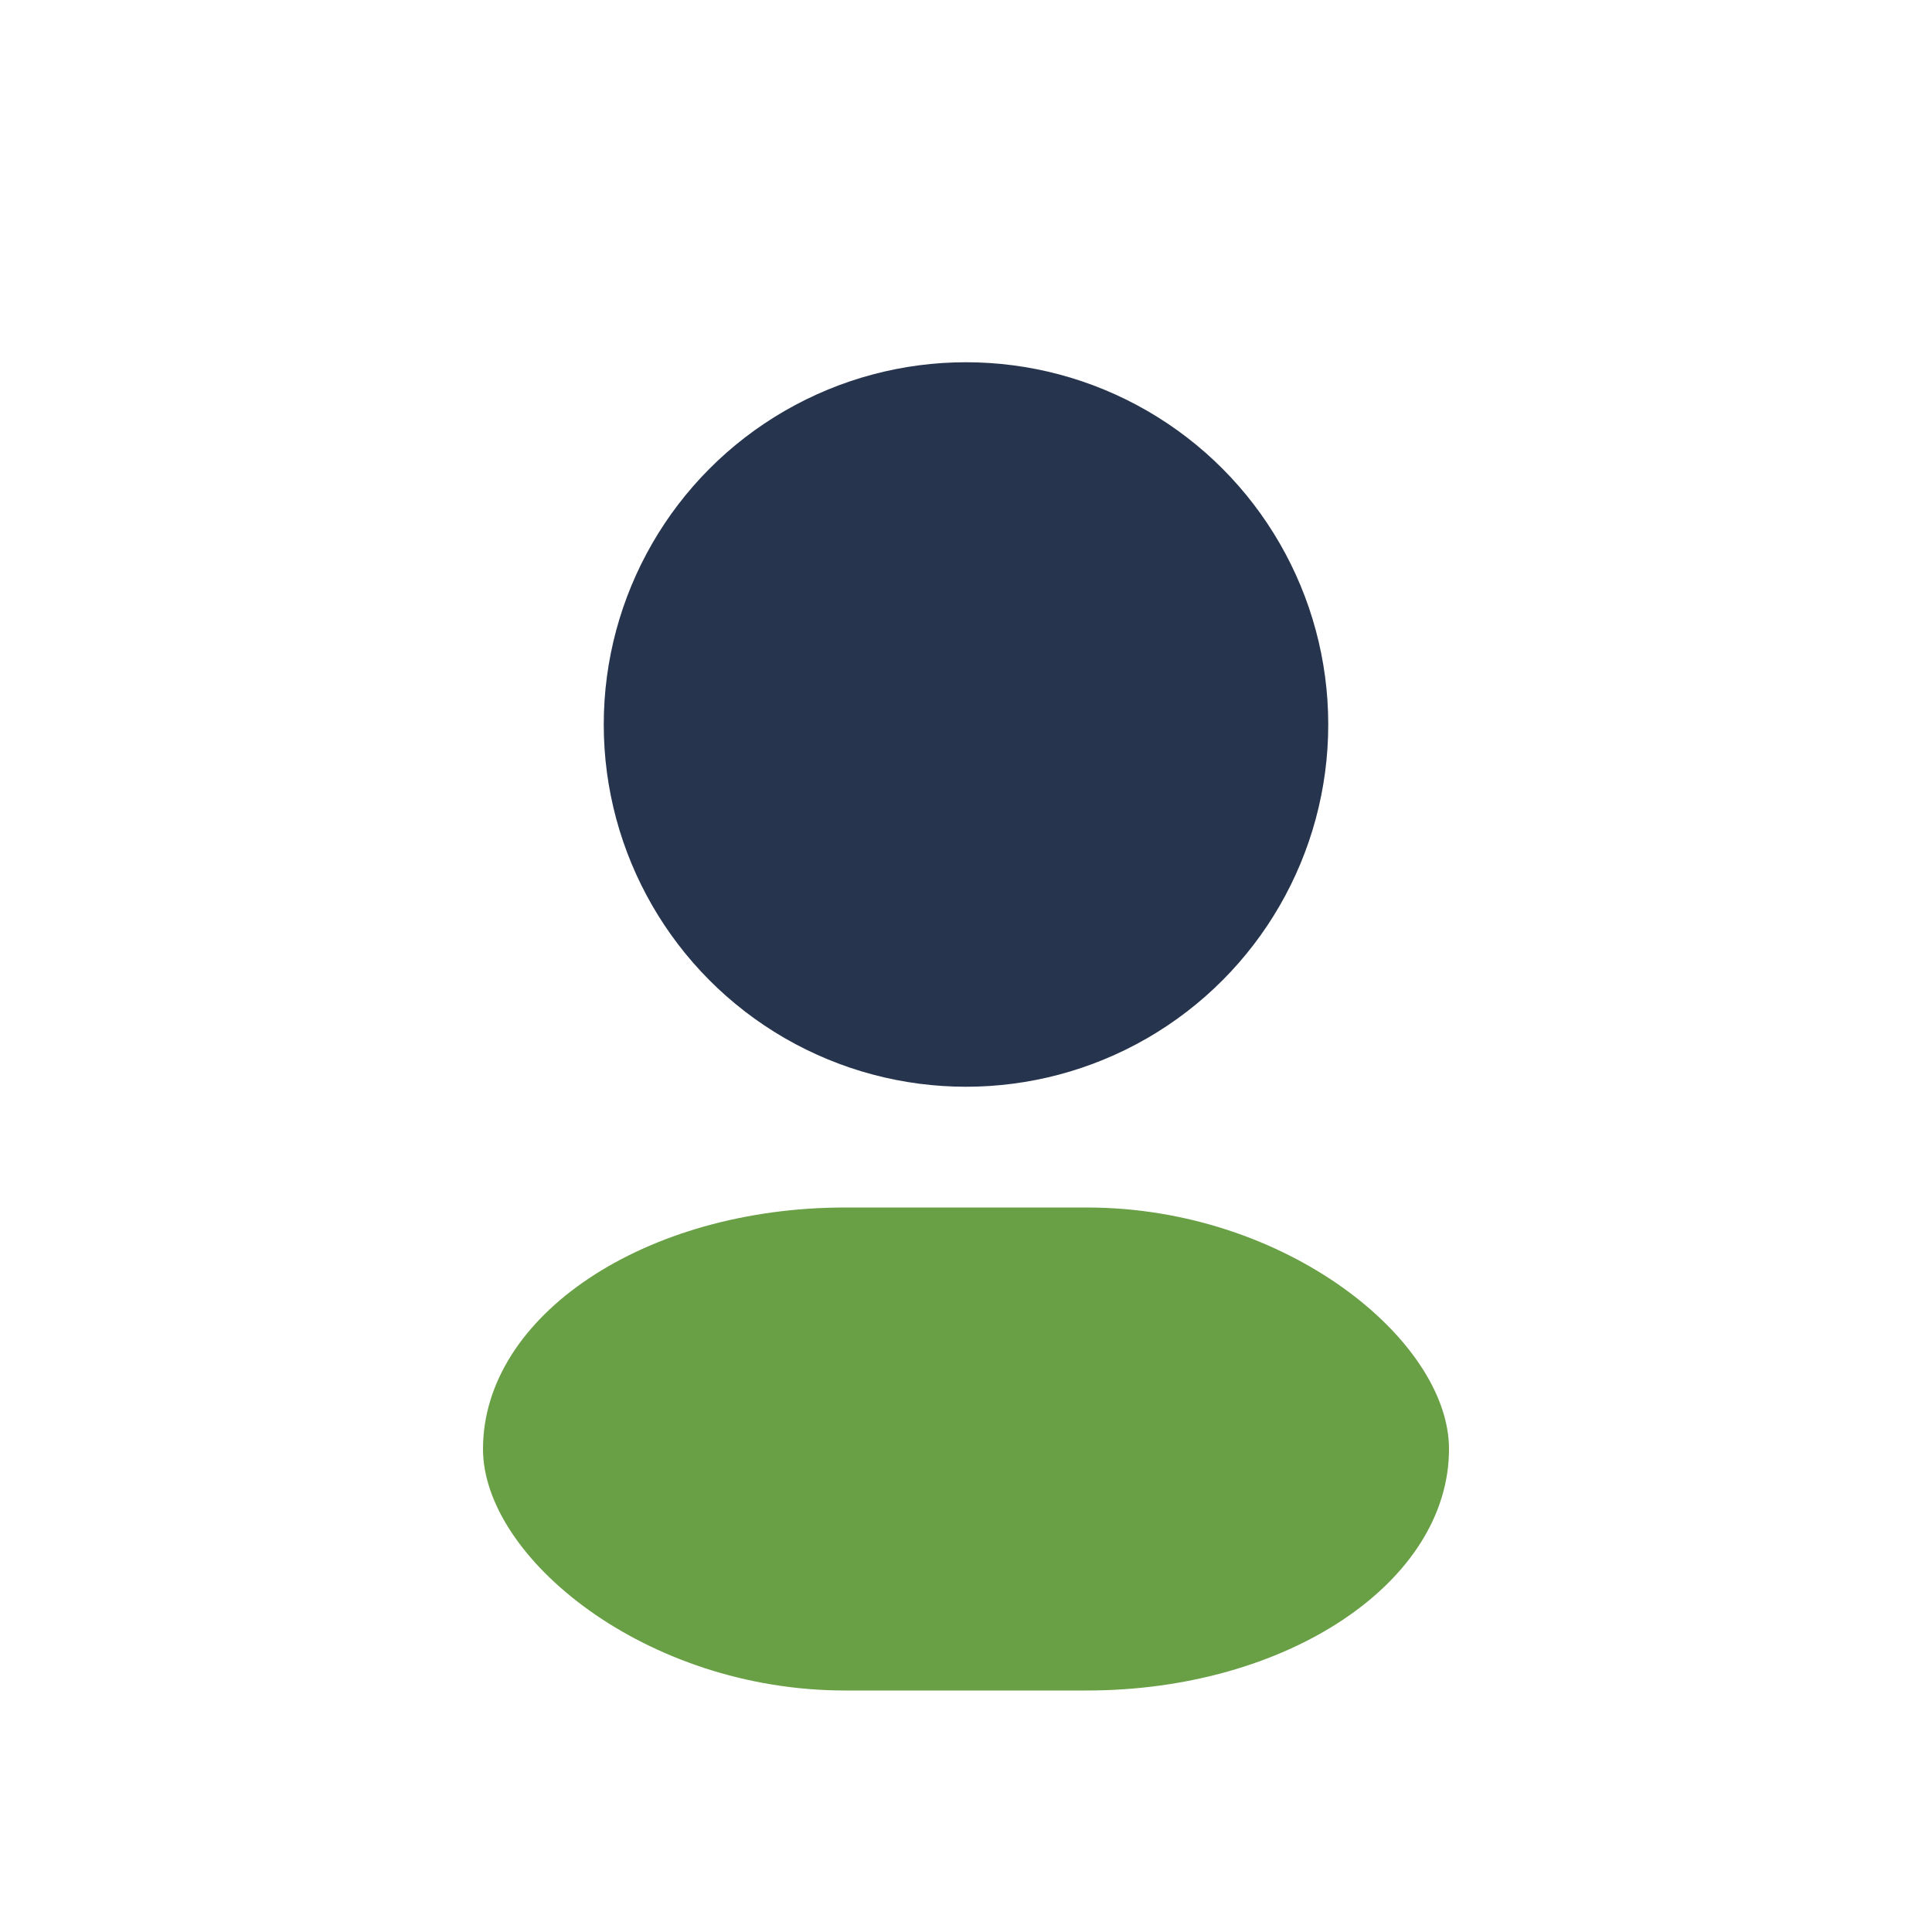
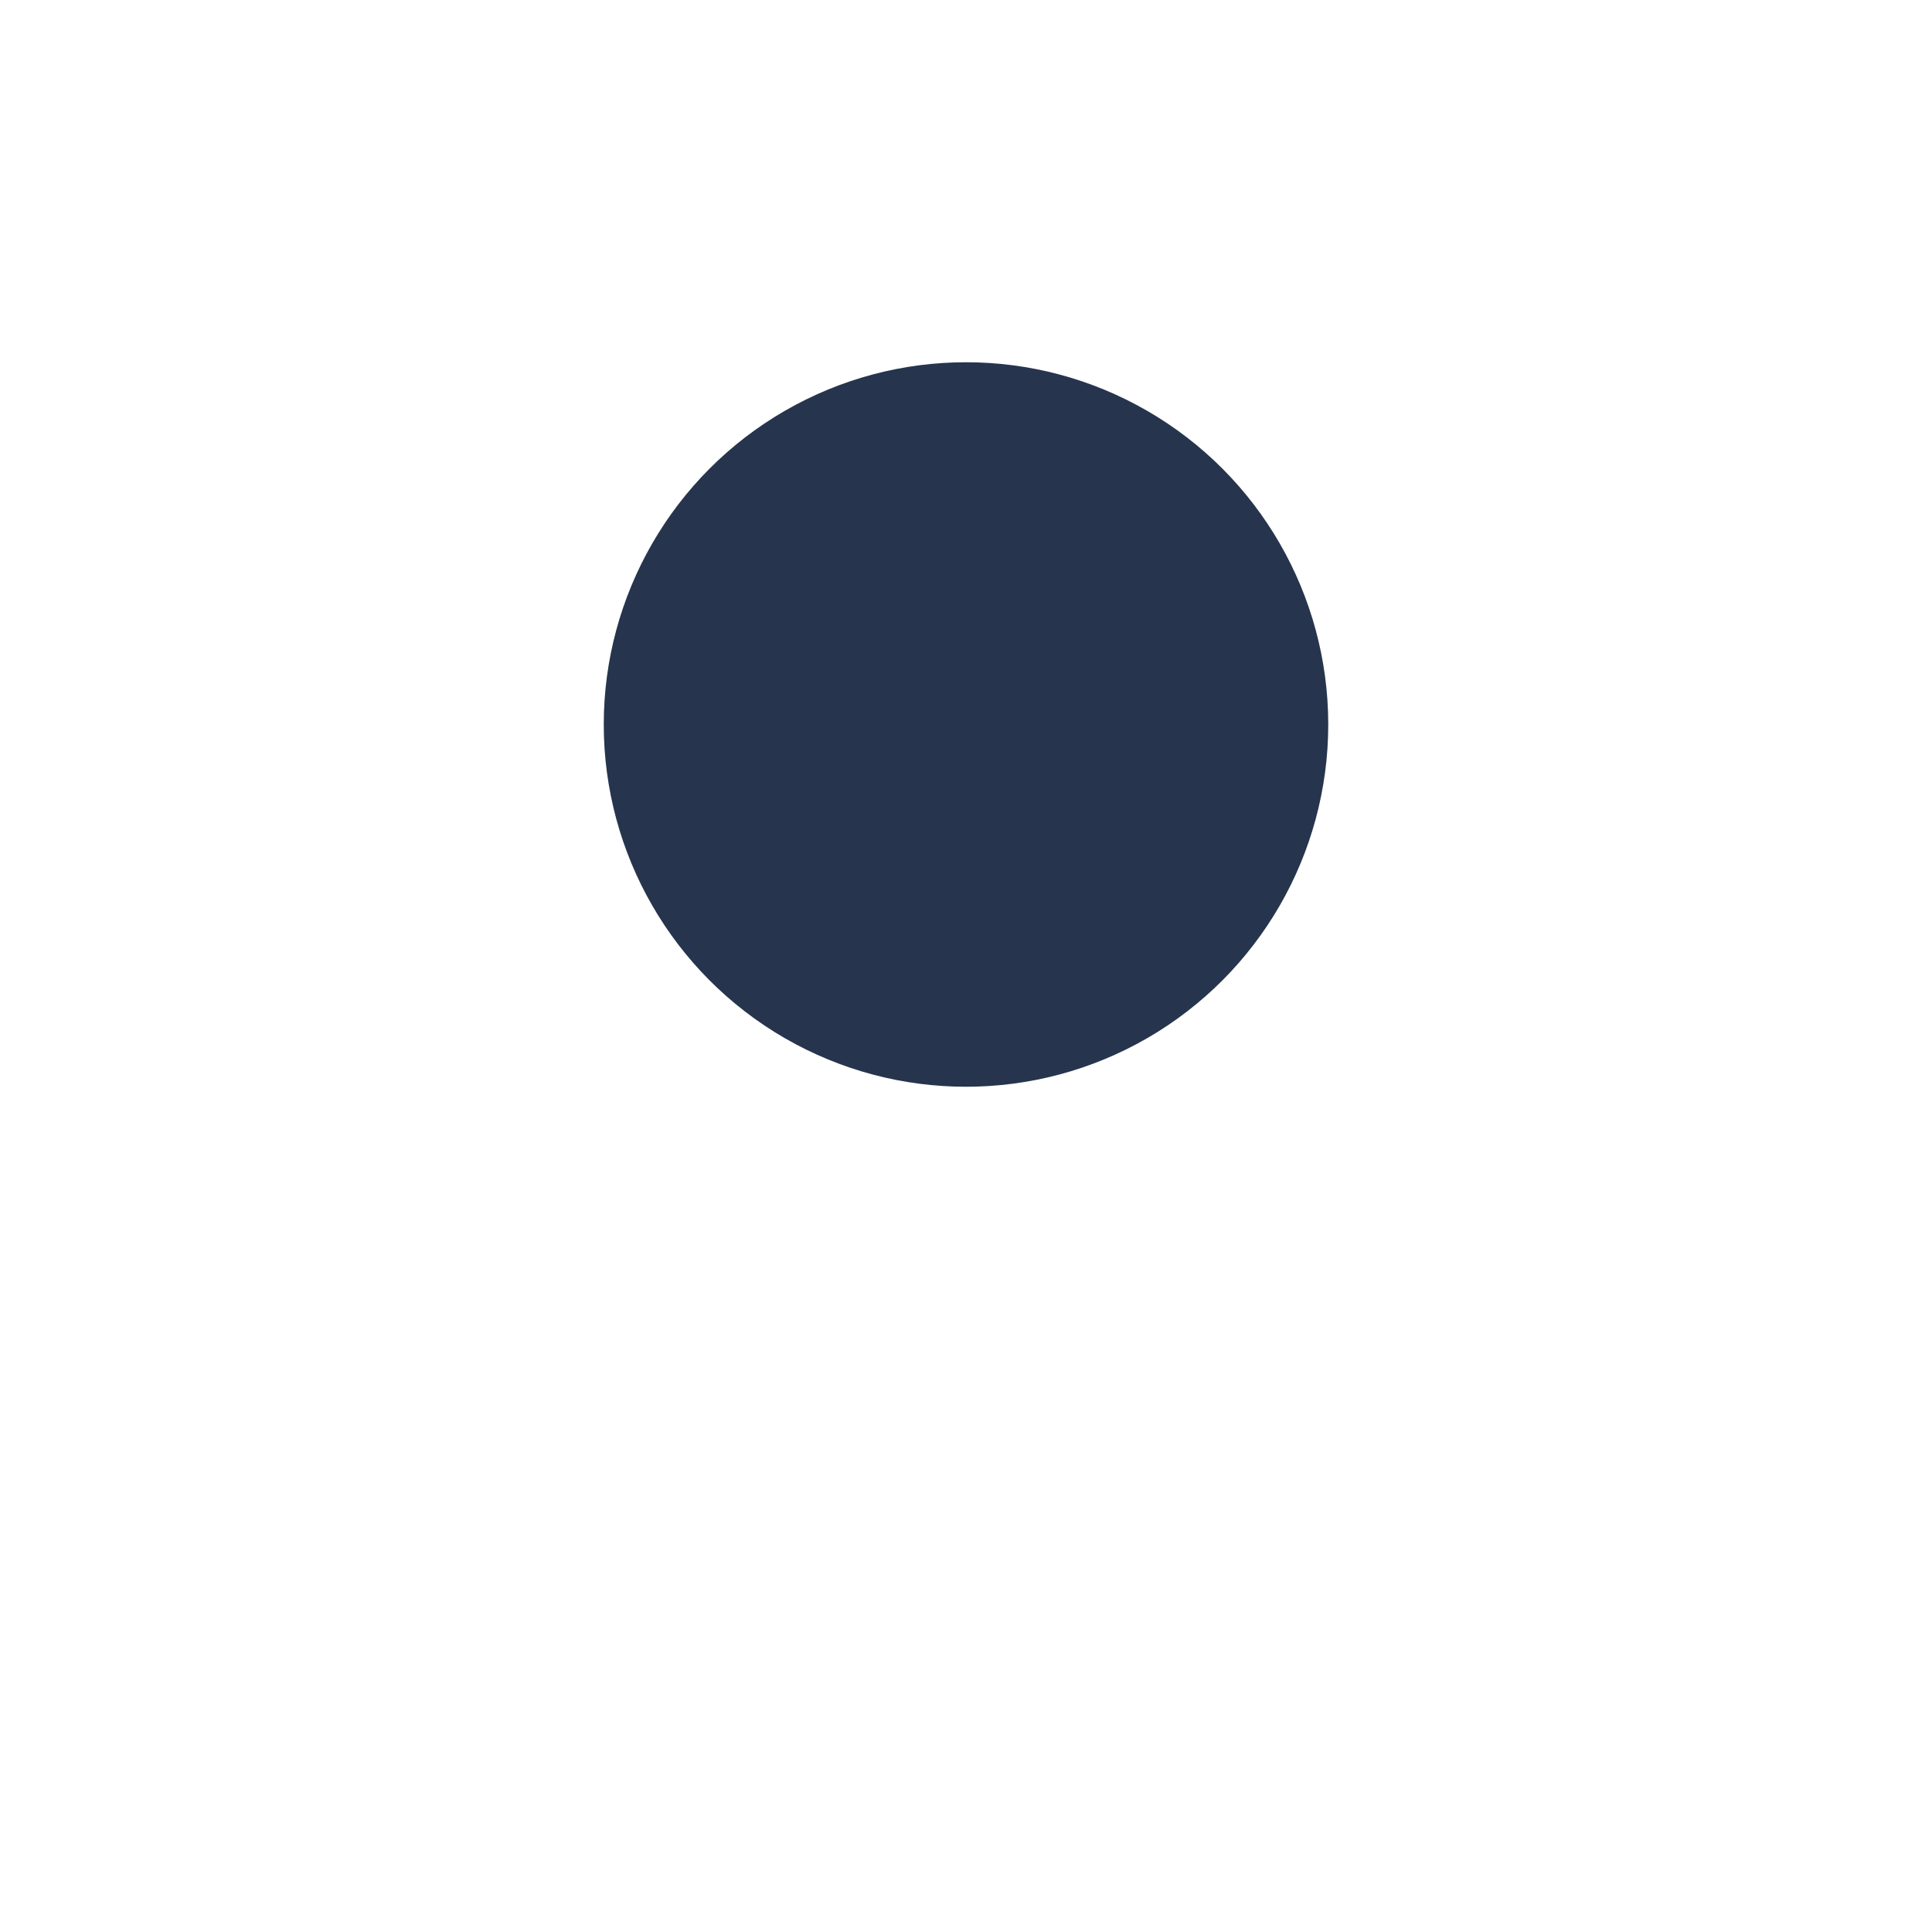
<svg xmlns="http://www.w3.org/2000/svg" width="32" height="32" viewBox="0 0 32 32">
  <circle cx="16" cy="12" r="6" fill="#26354D" />
-   <rect x="8" y="20" width="16" height="8" rx="6" fill="#699F45" />
</svg>